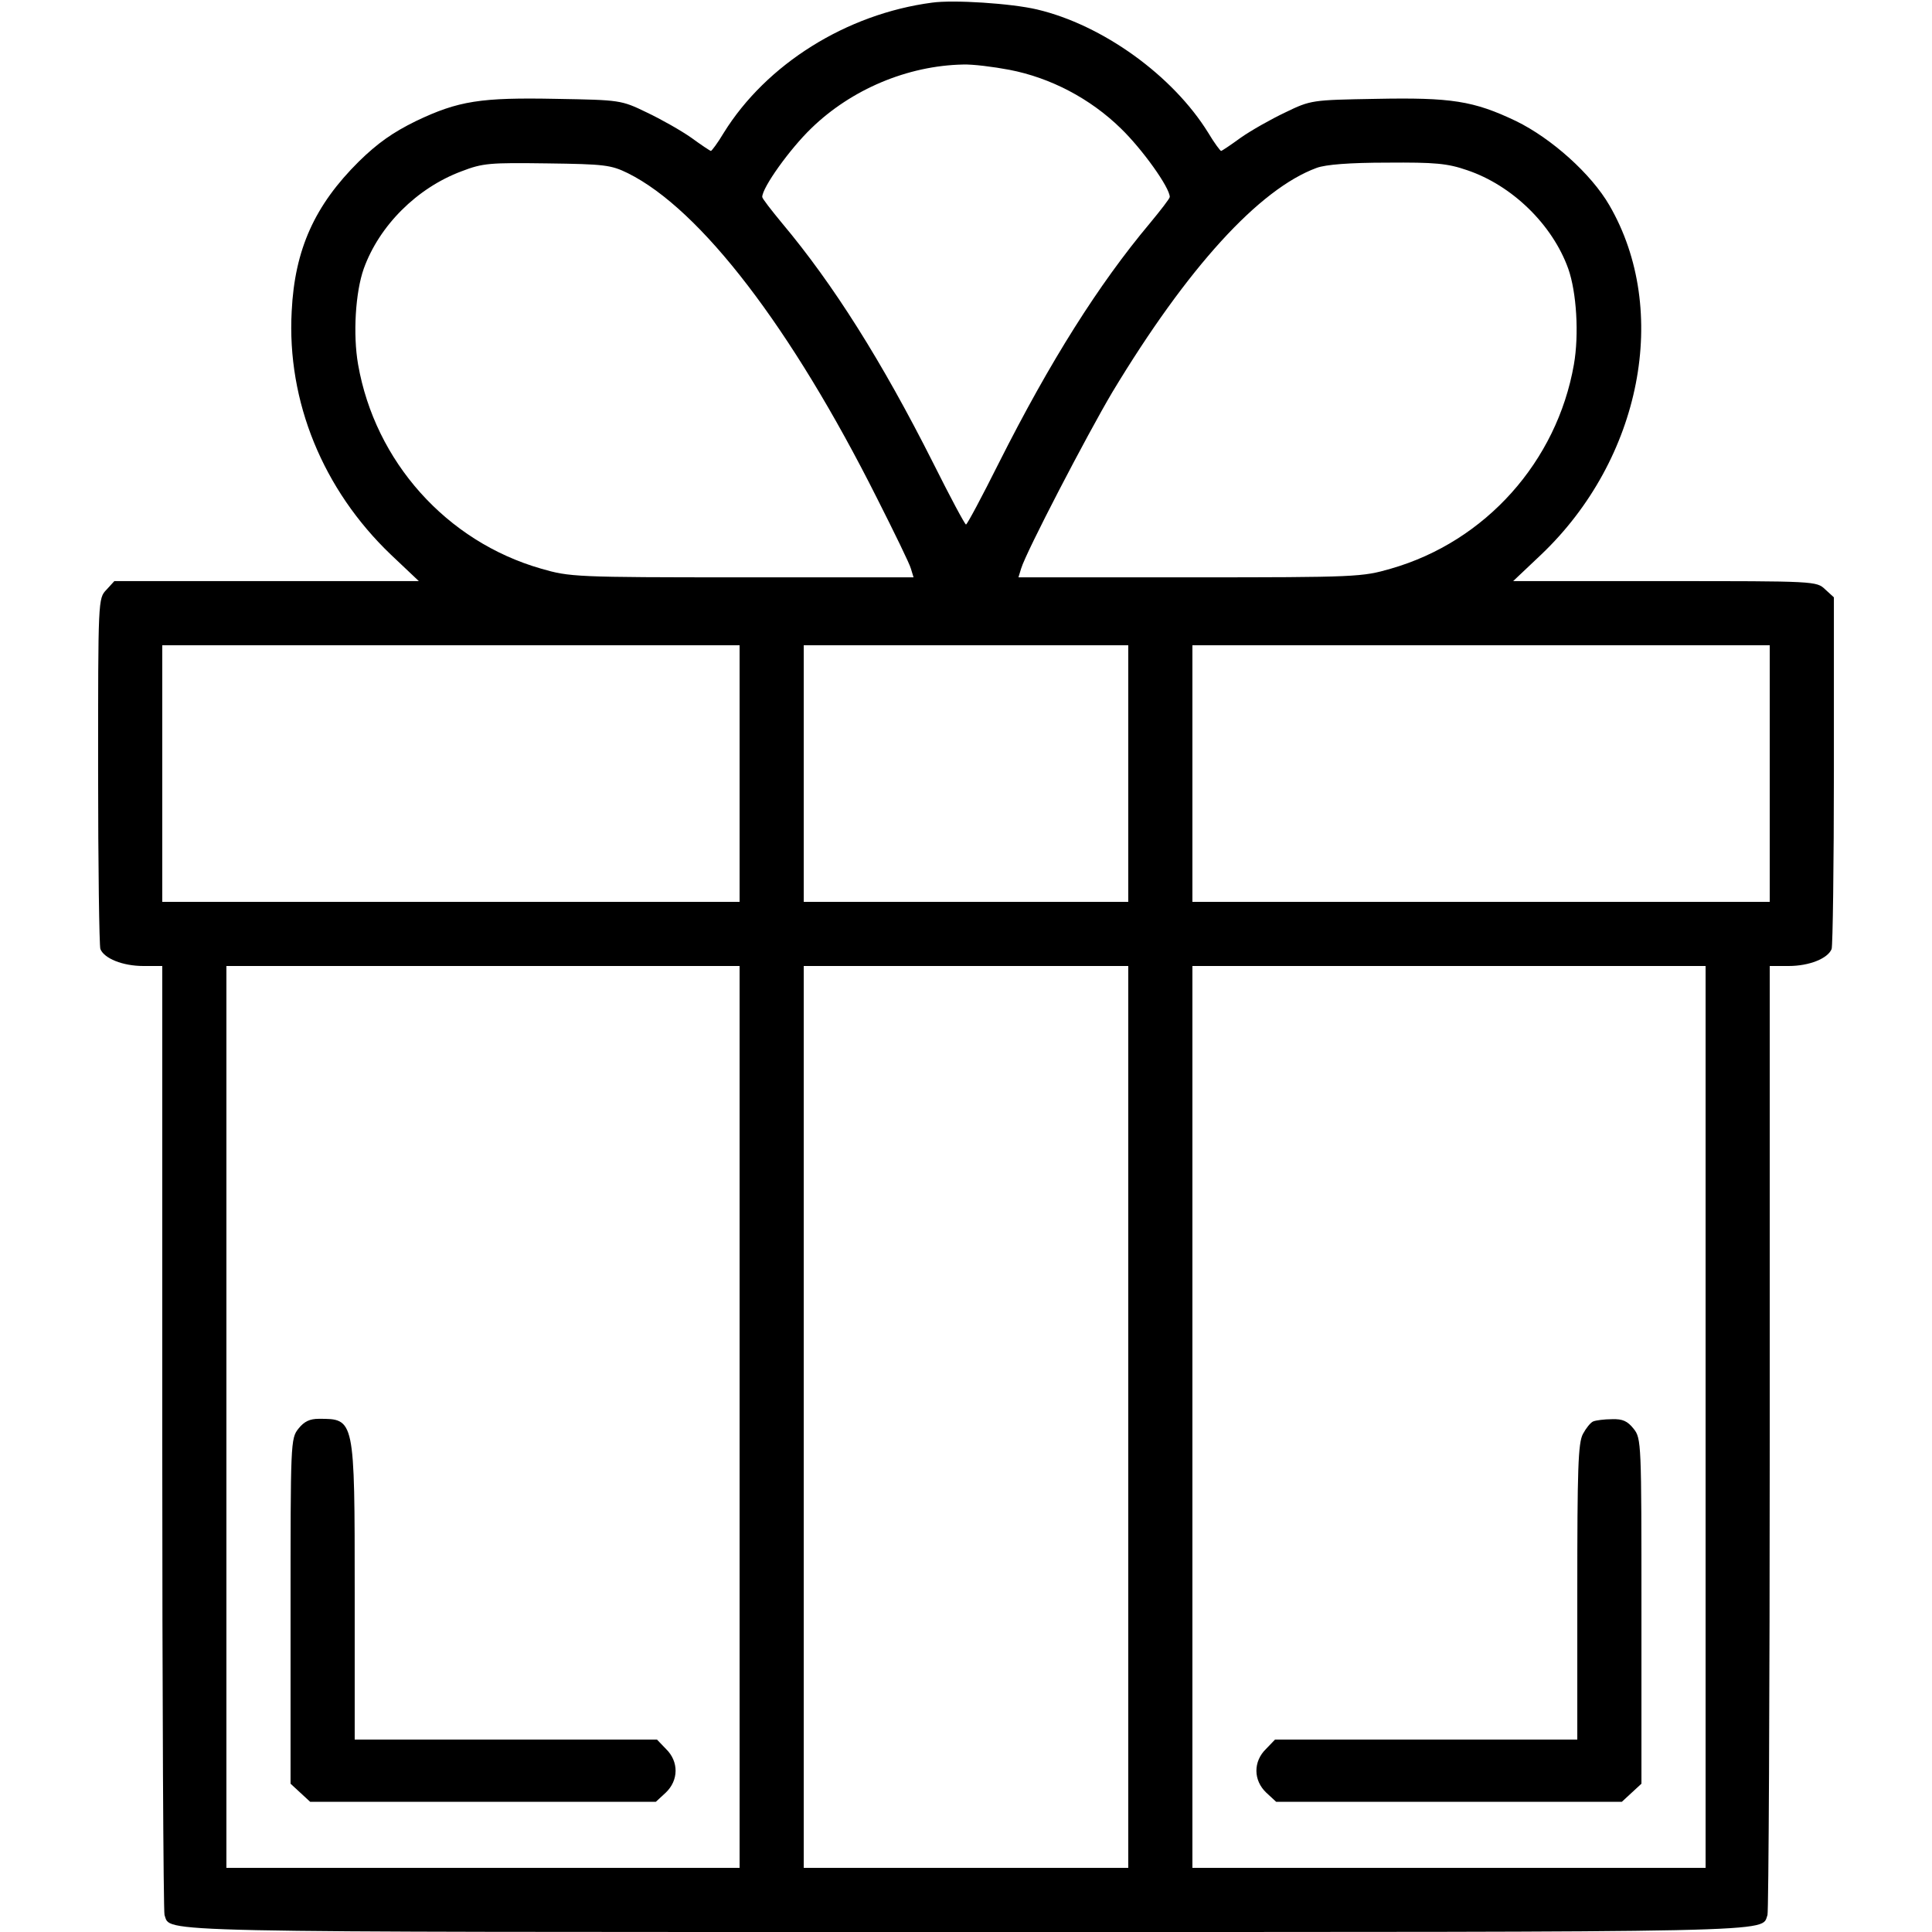
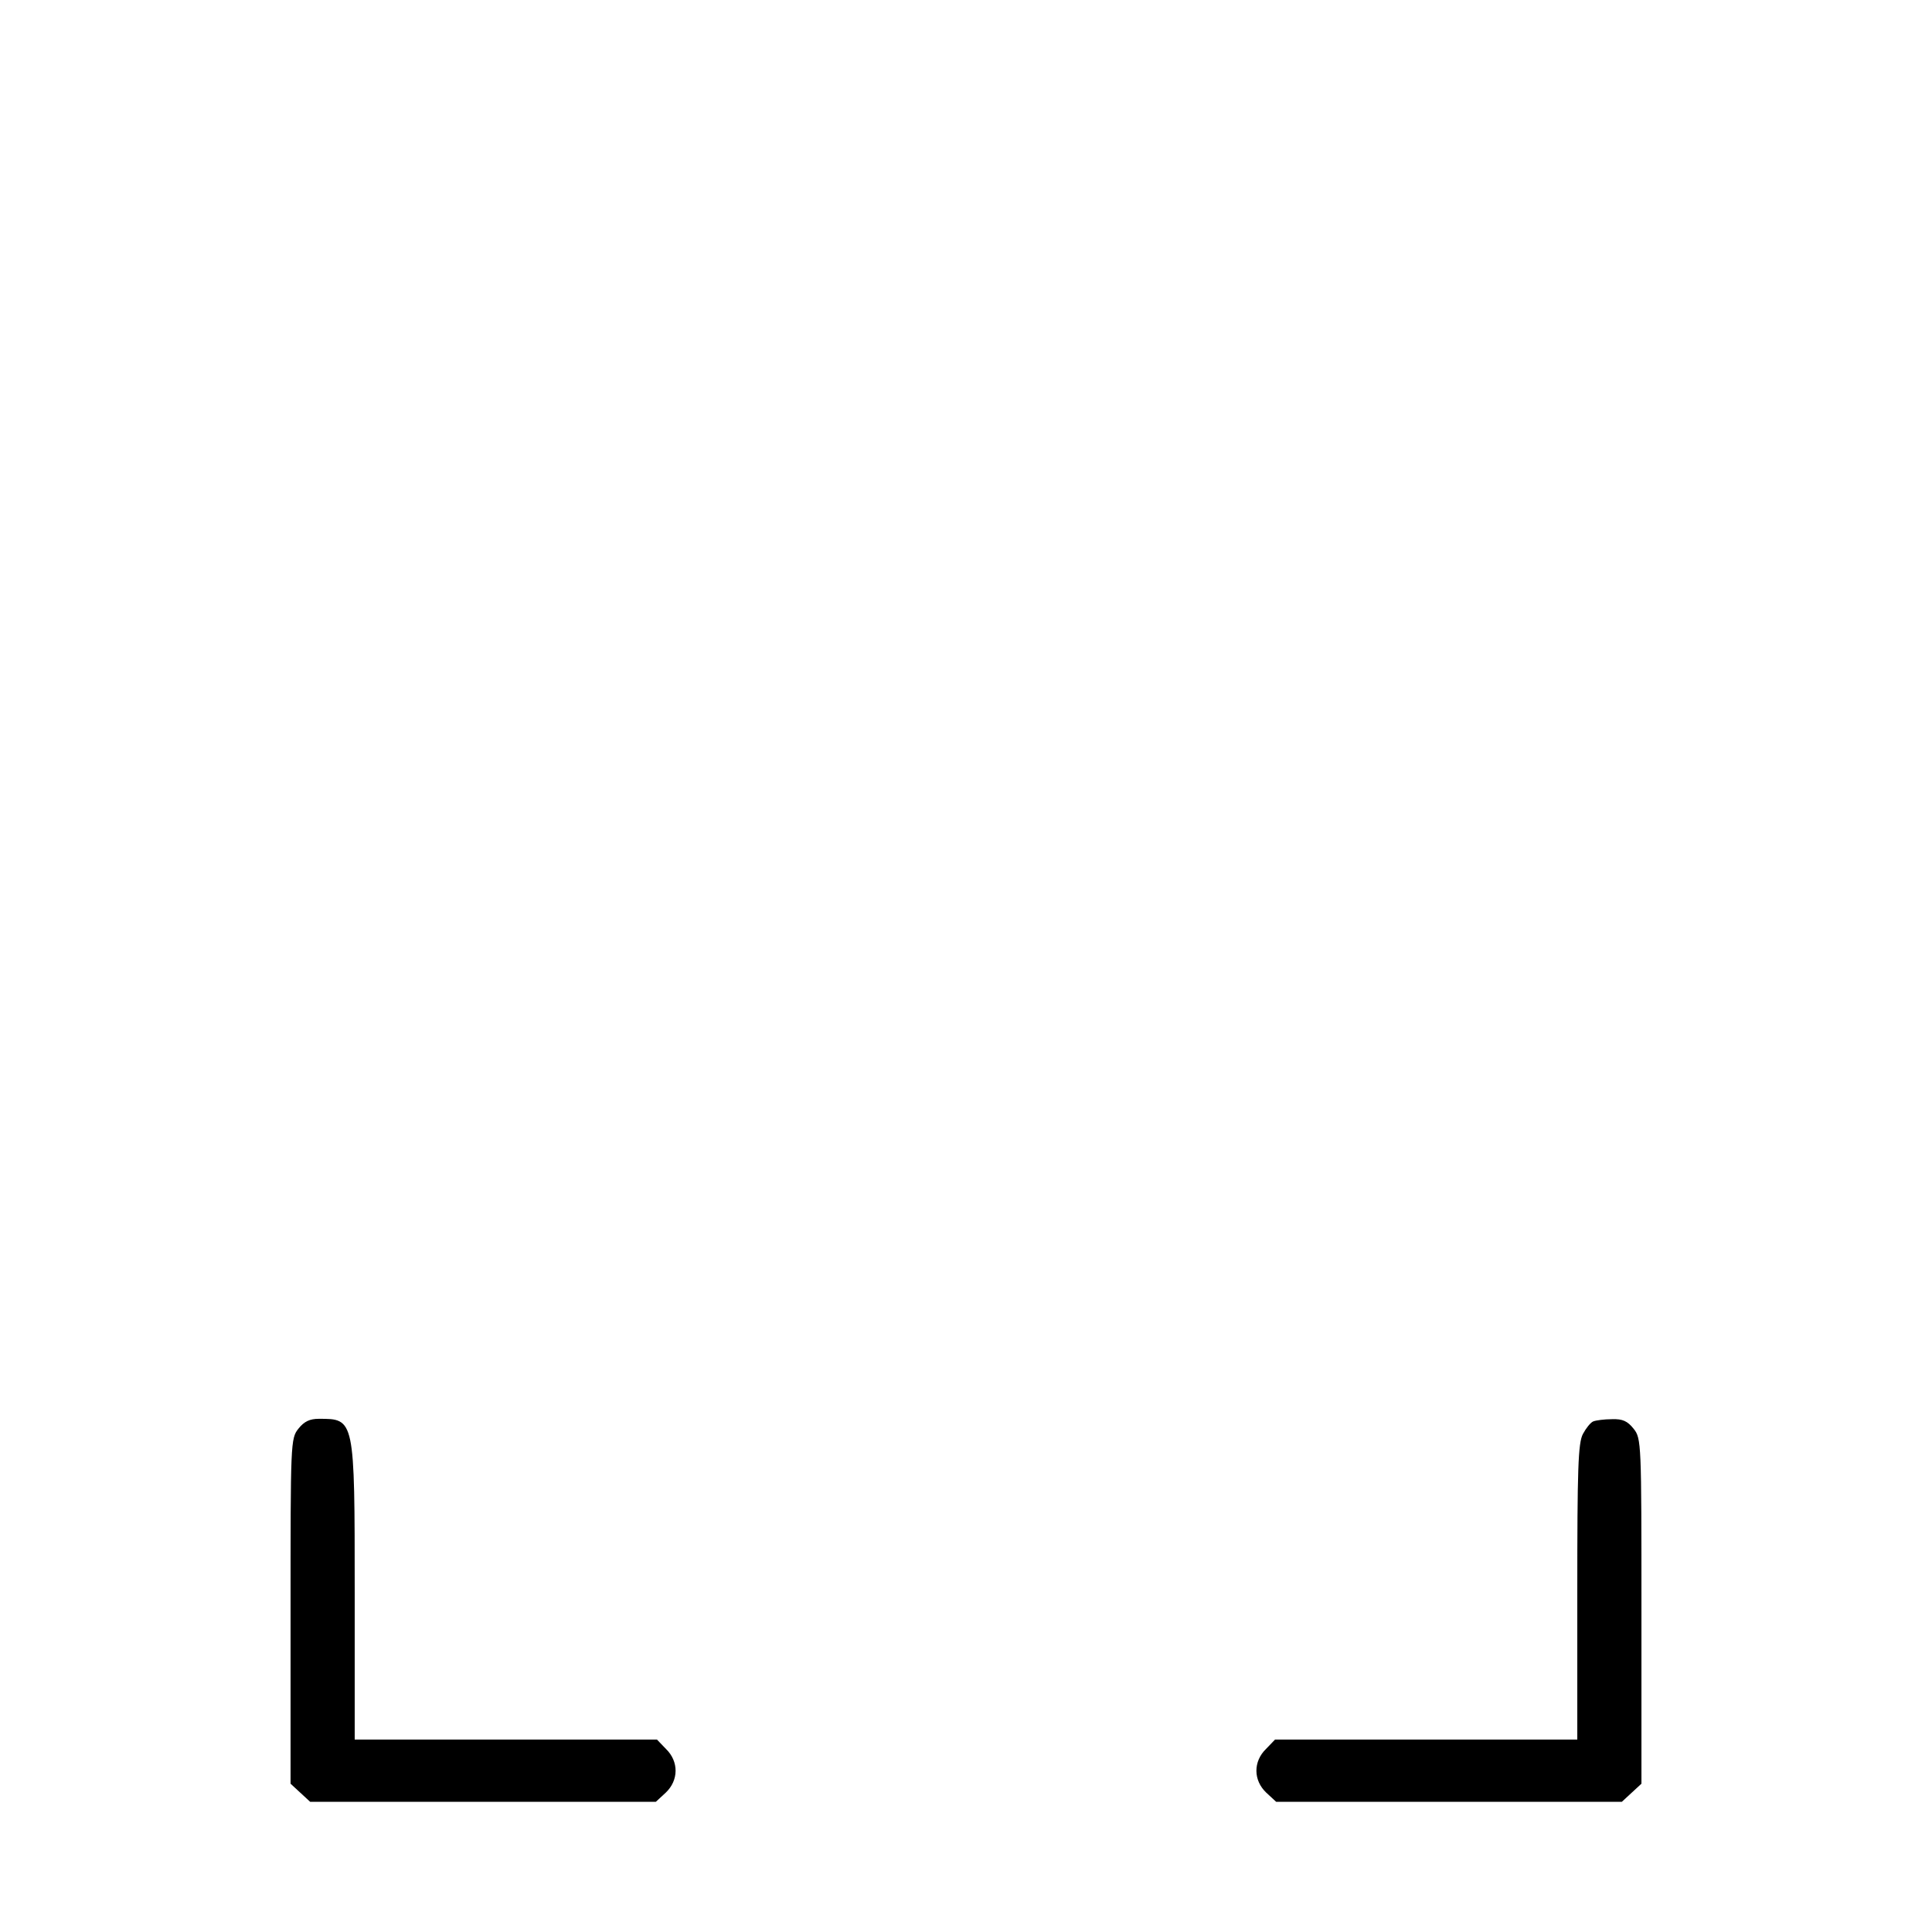
<svg xmlns="http://www.w3.org/2000/svg" version="1.0" width="512pt" height="512pt" viewBox="0 0 512 512" preserveAspectRatio="xMidYMid meet">
  <g transform="translate(0,512) scale(0.1,-0.1)" fill="#000000" stroke="none">
-     <path d="M2470 5113 c-227 -30 -439 -163 -552 -345 -16 -27 -32 -48 -34 -48 -2 0 -26 16 -52 35 -27 19 -80 49 -118 67 -68 33 -71 33 -239 36 -201 4 -260 -5 -373 -59 -61 -30 -101 -58 -151 -107 -117 -116 -170 -233 -178 -397 -13 -239 83 -473 263 -645 l74 -70 -403 0 -404 0 -21 -23 c-22 -23 -22 -25 -22 -479 0 -251 3 -464 6 -473 10 -25 59 -45 114 -45 l50 0 0 -1249 c0 -687 3 -1257 6 -1266 18 -47 -77 -45 2124 -45 2201 0 2106 -2 2124 45 3 9 6 579 6 1266 l0 1249 50 0 c55 0 104 20 114 45 3 9 6 222 6 474 l0 458 -23 21 c-23 22 -26 22 -425 22 l-402 0 74 70 c266 253 343 647 181 926 -48 83 -153 177 -247 223 -113 54 -172 63 -373 59 -168 -3 -171 -3 -239 -36 -38 -18 -91 -48 -118 -67 -26 -19 -50 -35 -52 -35 -2 0 -18 21 -34 48 -94 152 -280 286 -454 327 -68 16 -221 26 -278 18z m205 -178 c109 -21 214 -76 295 -155 57 -55 130 -157 130 -182 0 -4 -24 -35 -53 -70 -135 -161 -264 -365 -400 -635 -45 -90 -84 -163 -87 -163 -3 0 -42 73 -87 163 -136 270 -265 474 -400 635 -29 35 -53 66 -53 70 0 25 73 127 130 182 106 103 255 166 402 169 25 1 81 -6 123 -14z m-1011 -274 c193 -96 433 -409 660 -861 46 -91 87 -175 90 -187 l7 -23 -454 0 c-444 0 -457 1 -533 23 -251 72 -440 284 -485 541 -14 80 -7 192 15 254 41 114 141 214 259 258 57 22 75 23 227 21 152 -2 169 -4 214 -26z m2224 8 c119 -40 226 -144 268 -261 22 -62 29 -174 15 -254 -45 -257 -234 -469 -485 -541 -76 -22 -89 -23 -533 -23 l-454 0 7 23 c13 44 175 355 242 468 199 330 389 538 541 594 24 9 88 14 187 14 127 1 160 -2 212 -20z m-1928 -1599 l0 -340 -765 0 -765 0 0 340 0 340 765 0 765 0 0 -340z m1030 0 l0 -340 -430 0 -430 0 0 340 0 340 430 0 430 0 0 -340z m1700 0 l0 -340 -765 0 -765 0 0 340 0 340 765 0 765 0 0 -340z m-2730 -1705 l0 -1195 -680 0 -680 0 0 1195 0 1195 680 0 680 0 0 -1195z m1030 0 l0 -1195 -430 0 -430 0 0 1195 0 1195 430 0 430 0 0 -1195z m1530 0 l0 -1195 -680 0 -680 0 0 1195 0 1195 680 0 680 0 0 -1195z" />
    <path d="M791 1334 c-21 -26 -21 -37 -21 -484 l0 -457 26 -24 26 -24 458 0 458 0 26 24 c35 33 35 83 1 116 l-24 25 -401 0 -400 0 0 390 c0 462 0 460 -95 460 -24 0 -39 -7 -54 -26z" />
    <path d="M4222 1353 c-7 -3 -19 -18 -27 -33 -13 -24 -15 -94 -15 -420 l0 -390 -400 0 -401 0 -24 -25 c-34 -33 -34 -83 1 -116 l26 -24 458 0 458 0 26 24 26 24 0 457 c0 447 0 458 -21 484 -16 20 -29 26 -57 25 -20 0 -43 -3 -50 -6z" />
  </g>
</svg>